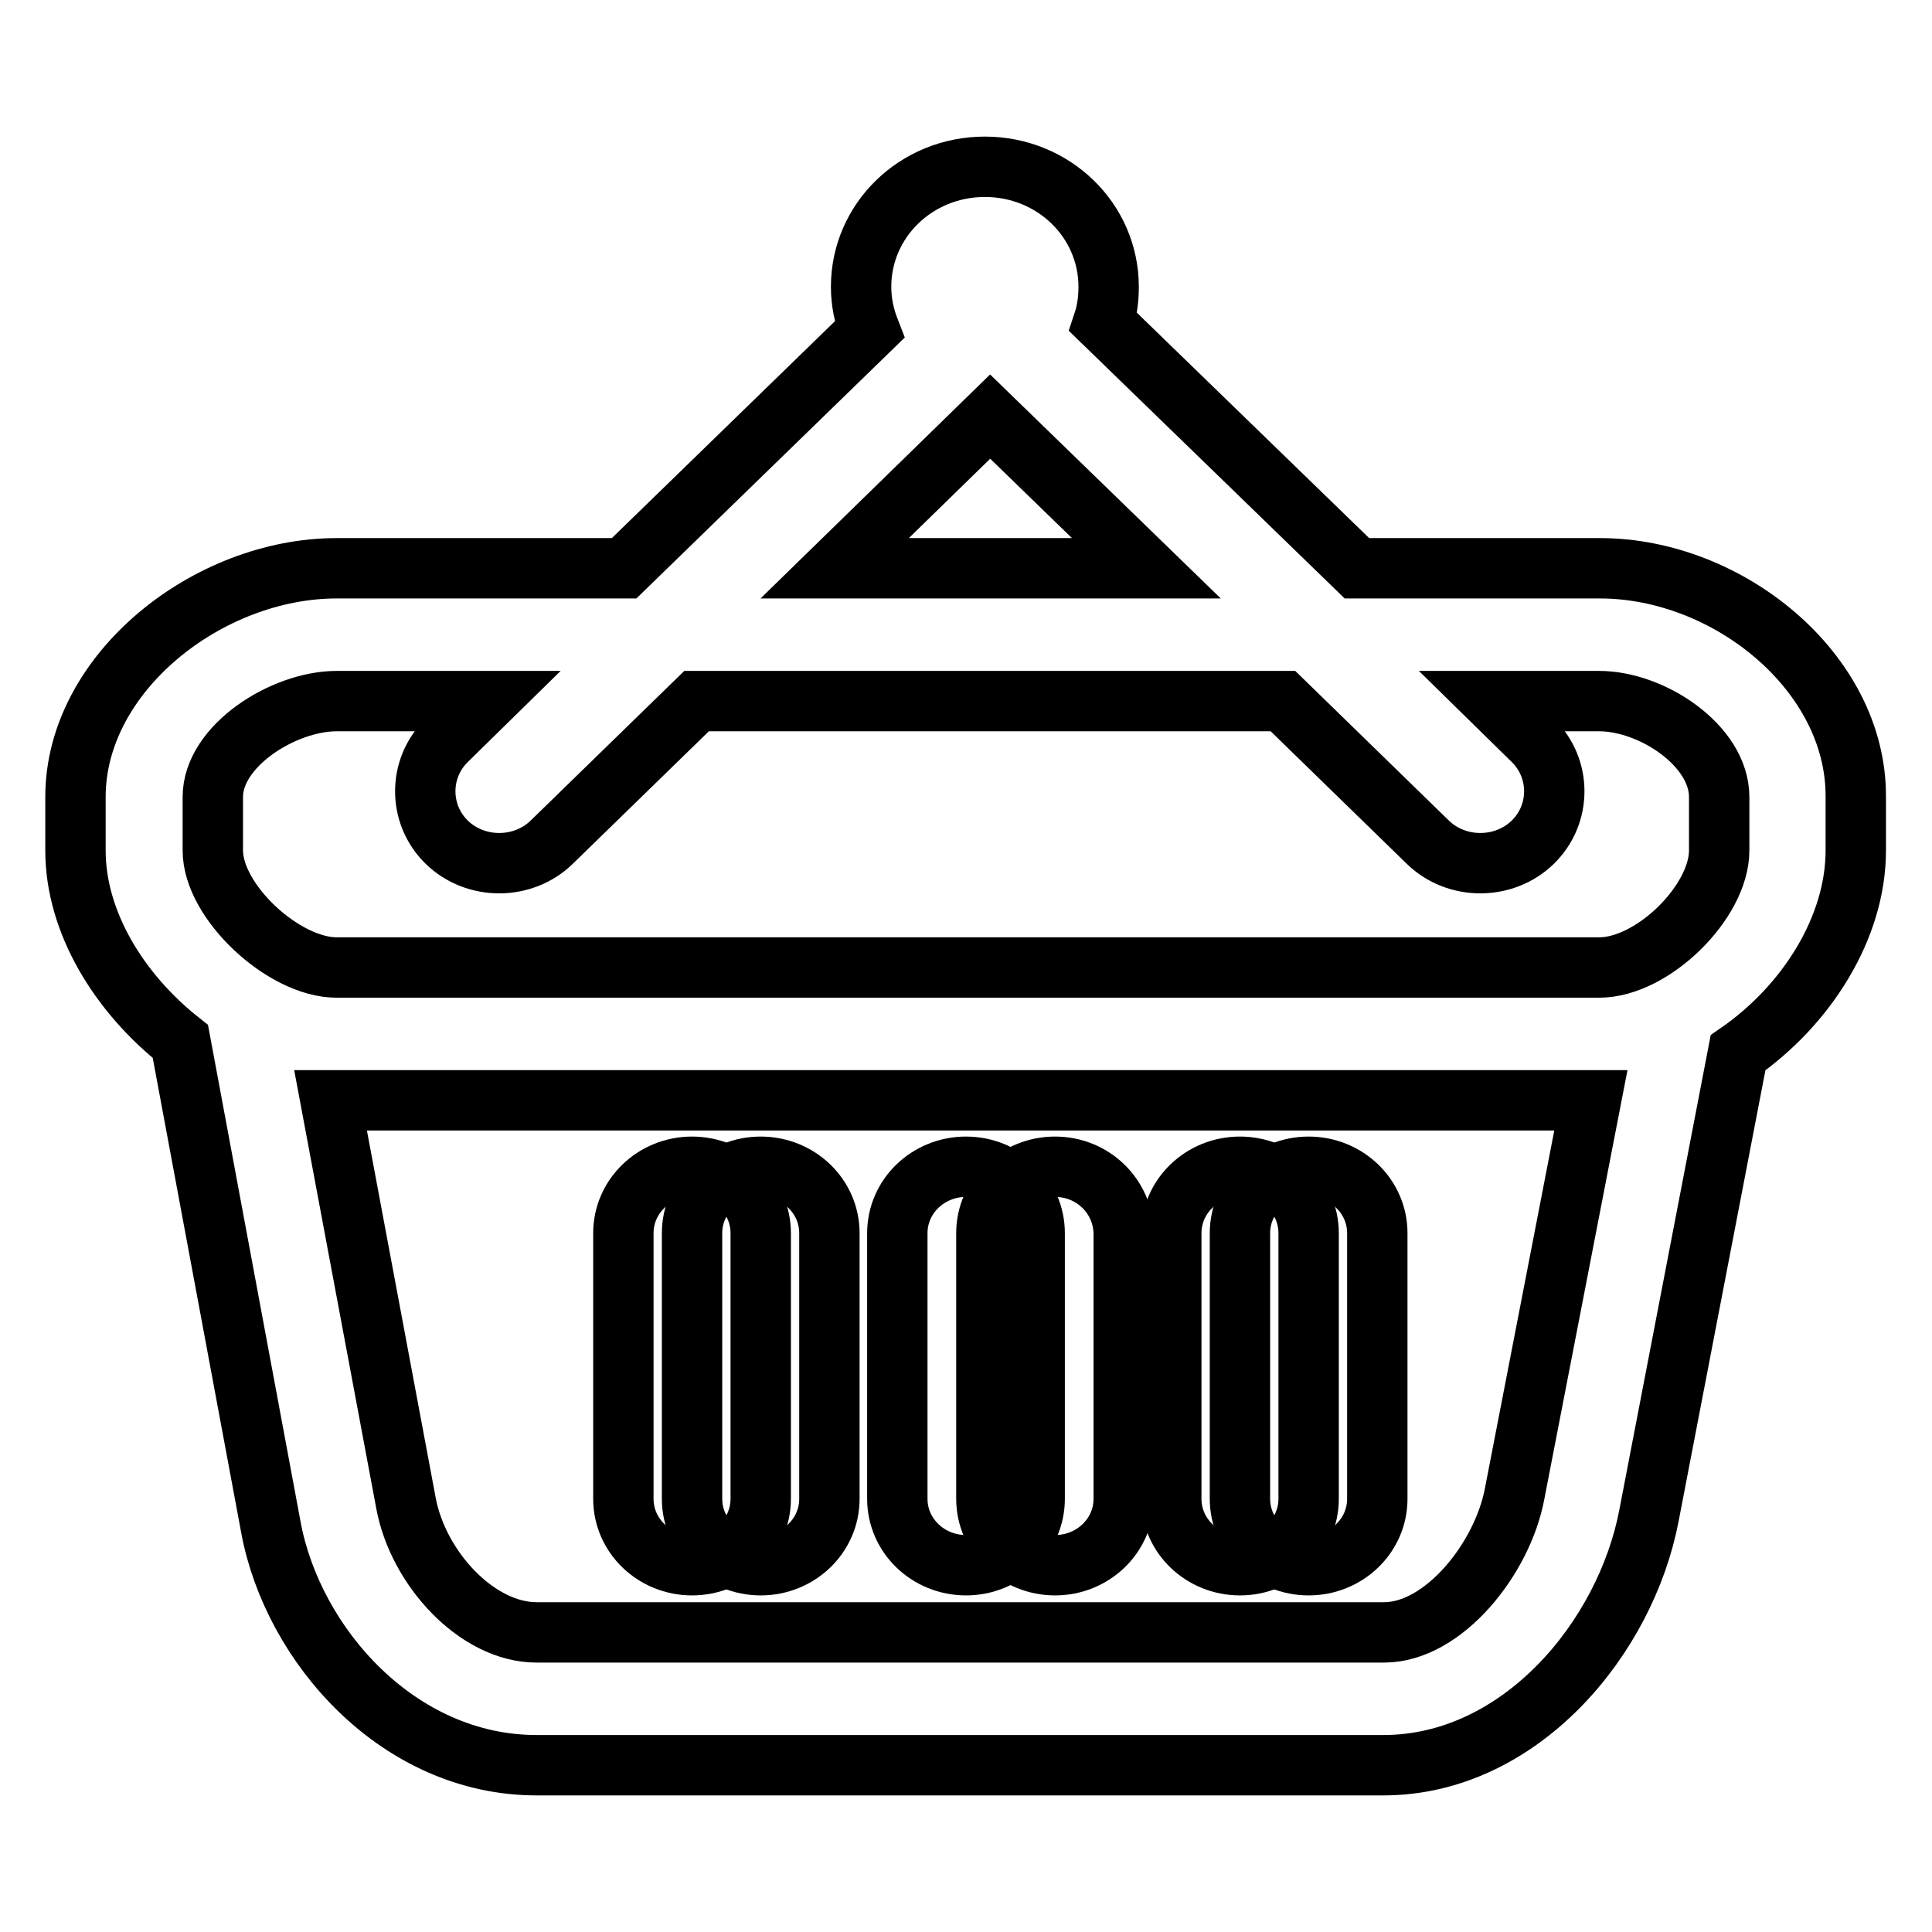
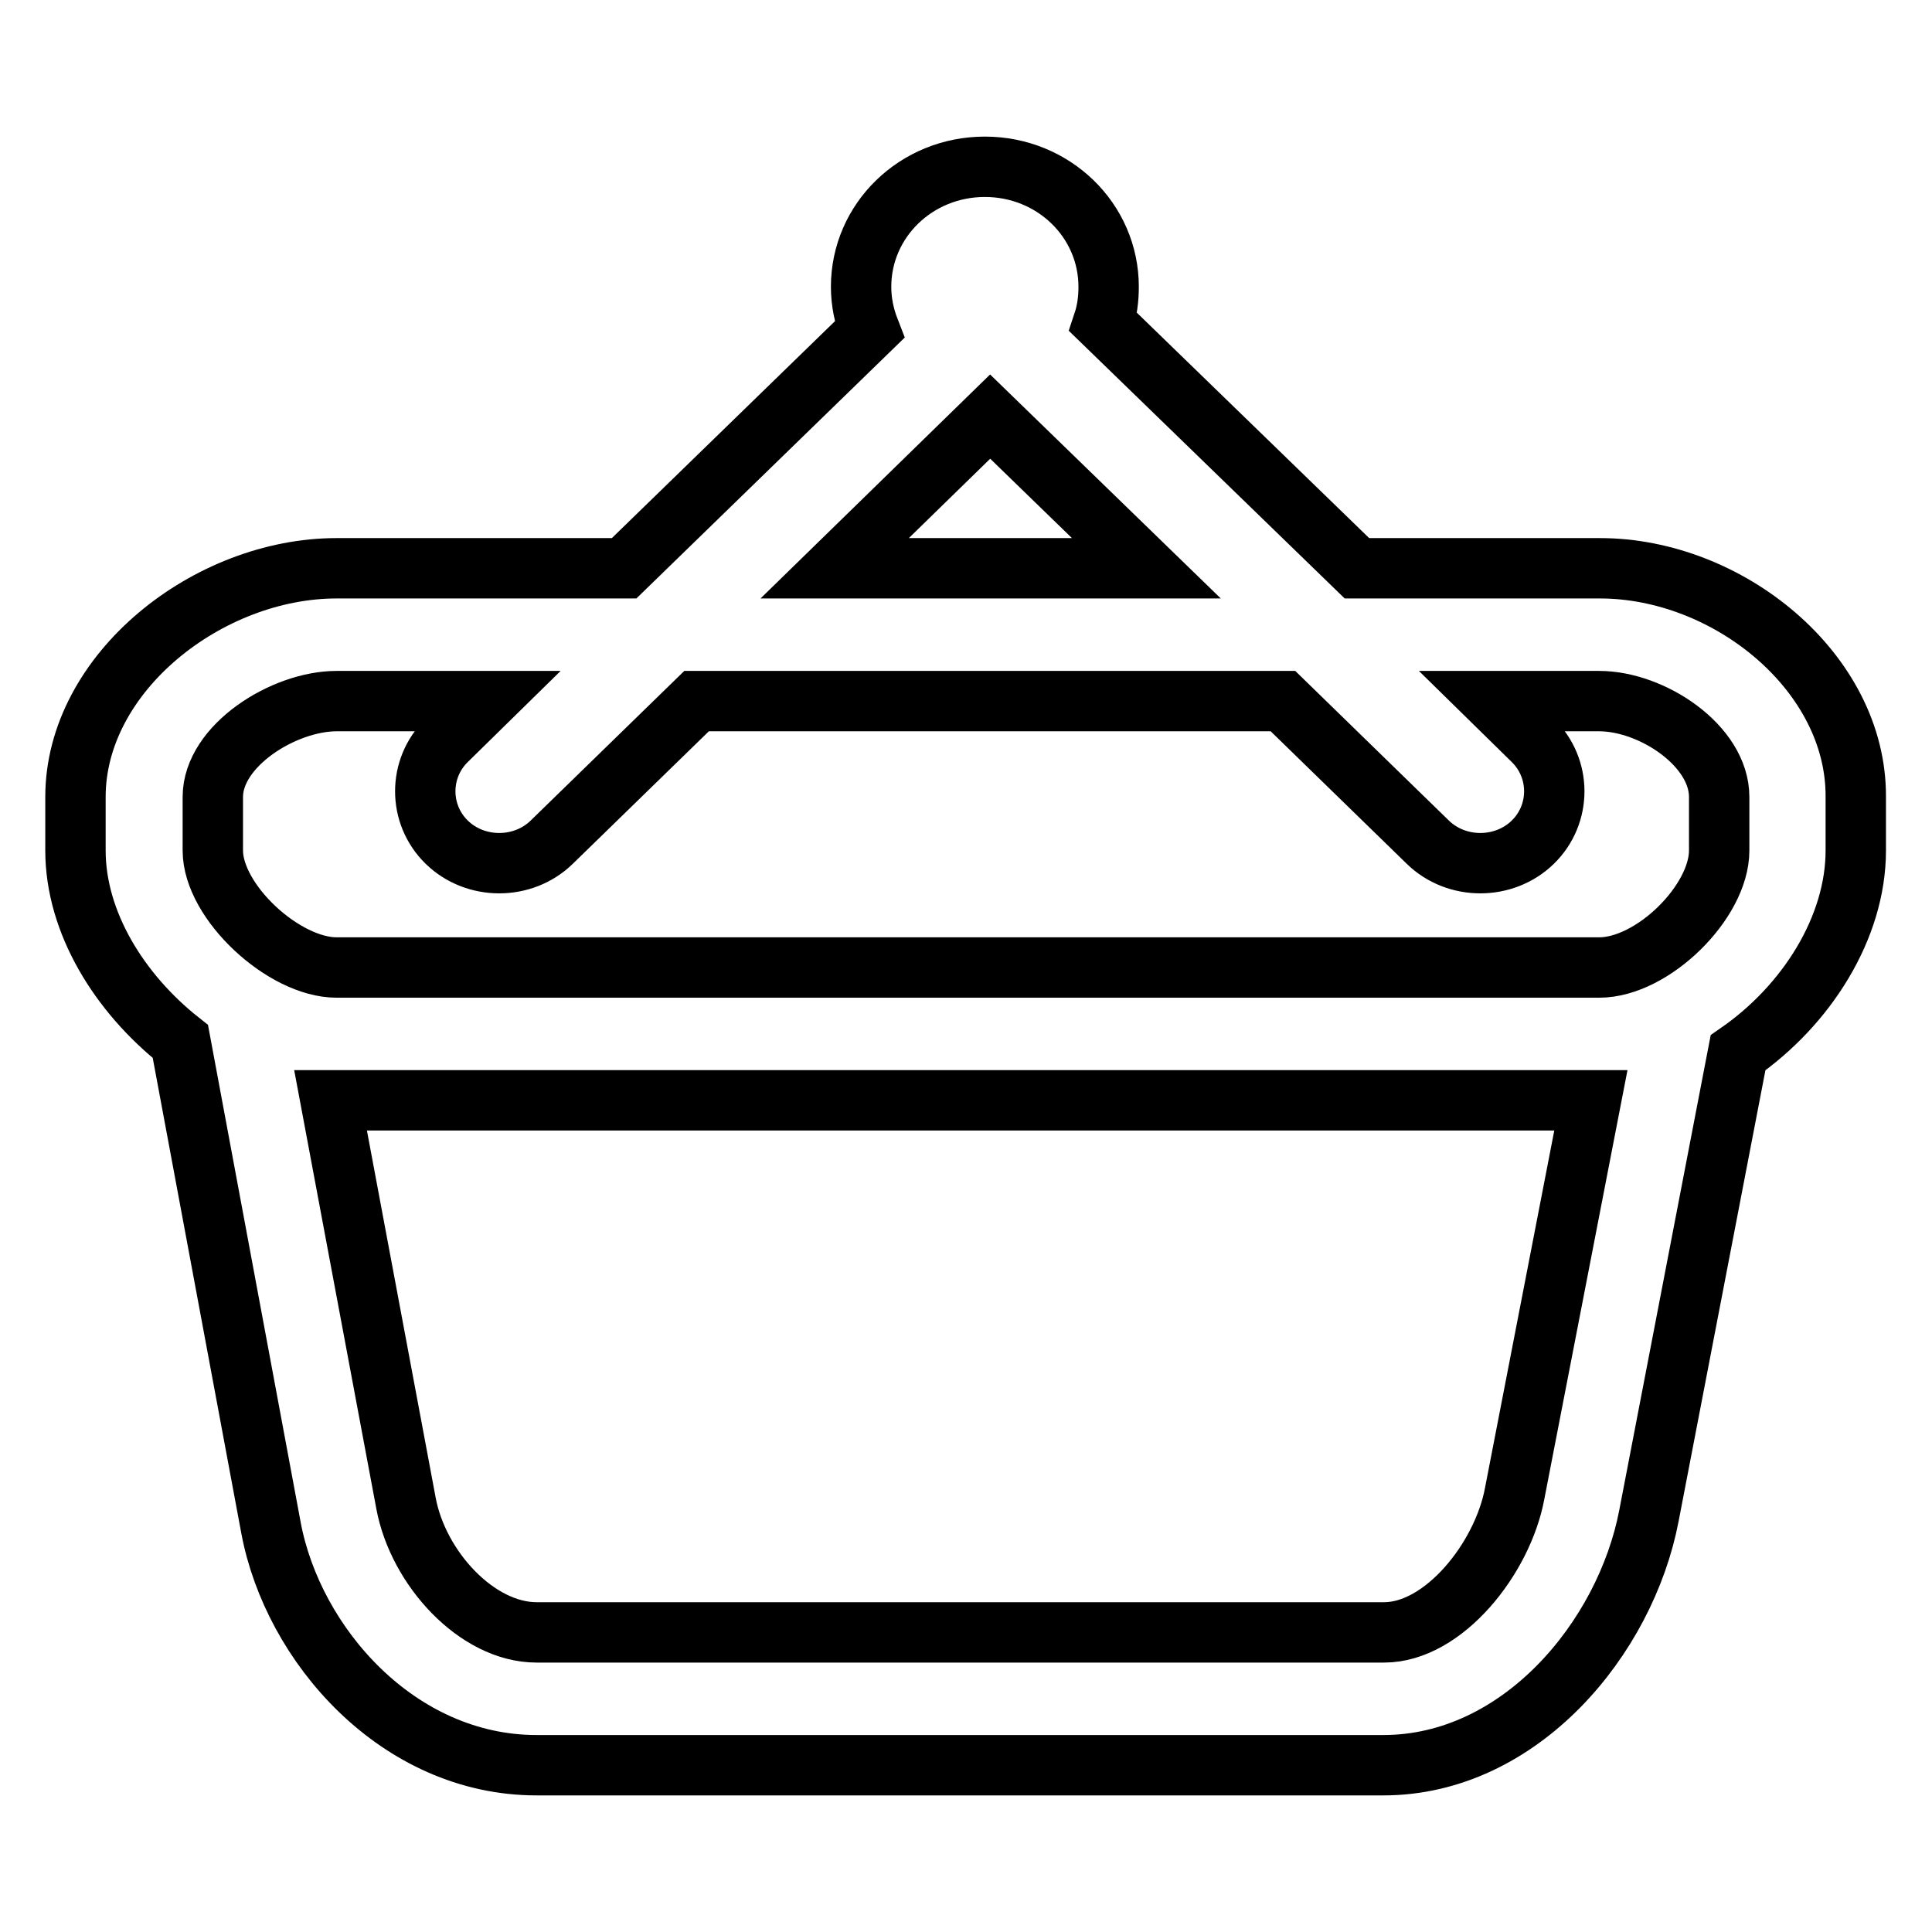
<svg xmlns="http://www.w3.org/2000/svg" version="1.1" x="0px" y="0px" viewBox="0 0 256 256" enable-background="new 0 0 256 256" xml:space="preserve">
  <g>
-     <path stroke-width="8" fill-opacity="0" stroke="#000000" d="M100.8,154.6c-5,0-9.1,3.9-9.1,8.8v35.2c0,4.9,4.1,8.8,9.1,8.8s9.1-3.9,9.1-8.8v-35.2 C109.9,158.5,105.8,154.6,100.8,154.6z M139.8,154.6c-5,0-9.1,3.9-9.1,8.8v35.2c0,4.9,4.1,8.8,9.1,8.8s9.1-3.9,9.1-8.8v-35.2 C148.8,158.5,144.8,154.6,139.8,154.6z M173.4,154.6c-5,0-9.1,3.9-9.1,8.8v35.2c0,4.9,4.1,8.8,9.1,8.8c5,0,9.1-3.9,9.1-8.8v-35.2 C182.5,158.5,178.4,154.6,173.4,154.6z" />
    <path stroke-width="8" fill-opacity="0" stroke="#000000" d="M212,75.3h-32.2l-33.6-32.6c0.5-1.5,0.7-3.1,0.7-4.7c0-8.8-7.3-15.9-16.4-15.9c-9.1,0-16.4,7.1-16.4,15.9 c0,2,0.4,3.9,1.1,5.7L82.7,75.3H44.6c-17,0-34.6,13.8-34.6,30.3v7.1c0,9.5,5.8,18.9,13.9,25.3l12,64.4 c2.9,15.6,16.9,31.5,35.2,31.5h112.2c18.1,0,32.1-16.8,35.2-33.1l11.8-61.3c9.1-6.3,15.6-16.6,15.6-26.8v-7.1 C246,89.1,229,75.3,212,75.3z M131.2,55.2l20.7,20.1h-41.3L131.2,55.2z M28.2,105.6c0-6.8,9.4-12.7,16.4-12.7h19.9l-5.3,5.2 c-3.8,3.7-3.8,9.8,0,13.5c3.8,3.7,10.1,3.7,13.9,0l19.2-18.7H170l19.2,18.7c3.8,3.7,10.1,3.7,13.9,0c3.8-3.7,3.8-9.8,0-13.5 l-5.3-5.2h14.1c7,0,15.9,5.9,15.9,12.7v7.1c0,6.8-8.8,15.5-15.9,15.5H44.6c-7,0-16.4-8.7-16.4-15.5V105.6z M200.7,197.9 c-1.6,8.6-9.4,18.4-17.3,18.4H71.1c-7.9,0-15.7-8.5-17.3-17.1l-10-53.4c0.3,0,0.5,0,0.8,0h166.2L200.7,197.9L200.7,197.9z" />
-     <path stroke-width="8" fill-opacity="0" stroke="#000000" d="M91.7,154.6c-5,0-9.1,3.9-9.1,8.8v35.2c0,4.9,4.1,8.8,9.1,8.8c5,0,9.1-3.9,9.1-8.8v-35.2 C100.8,158.5,96.7,154.6,91.7,154.6z M128,154.6c-5,0-9.1,3.9-9.1,8.8v35.2c0,4.9,4.1,8.8,9.1,8.8c5,0,9.1-3.9,9.1-8.8v-35.2 C137.1,158.5,133,154.6,128,154.6z M164.3,154.6c-5,0-9.1,3.9-9.1,8.8v35.2c0,4.9,4.1,8.8,9.1,8.8s9.1-3.9,9.1-8.8v-35.2 C173.4,158.5,169.3,154.6,164.3,154.6z" />
  </g>
</svg>